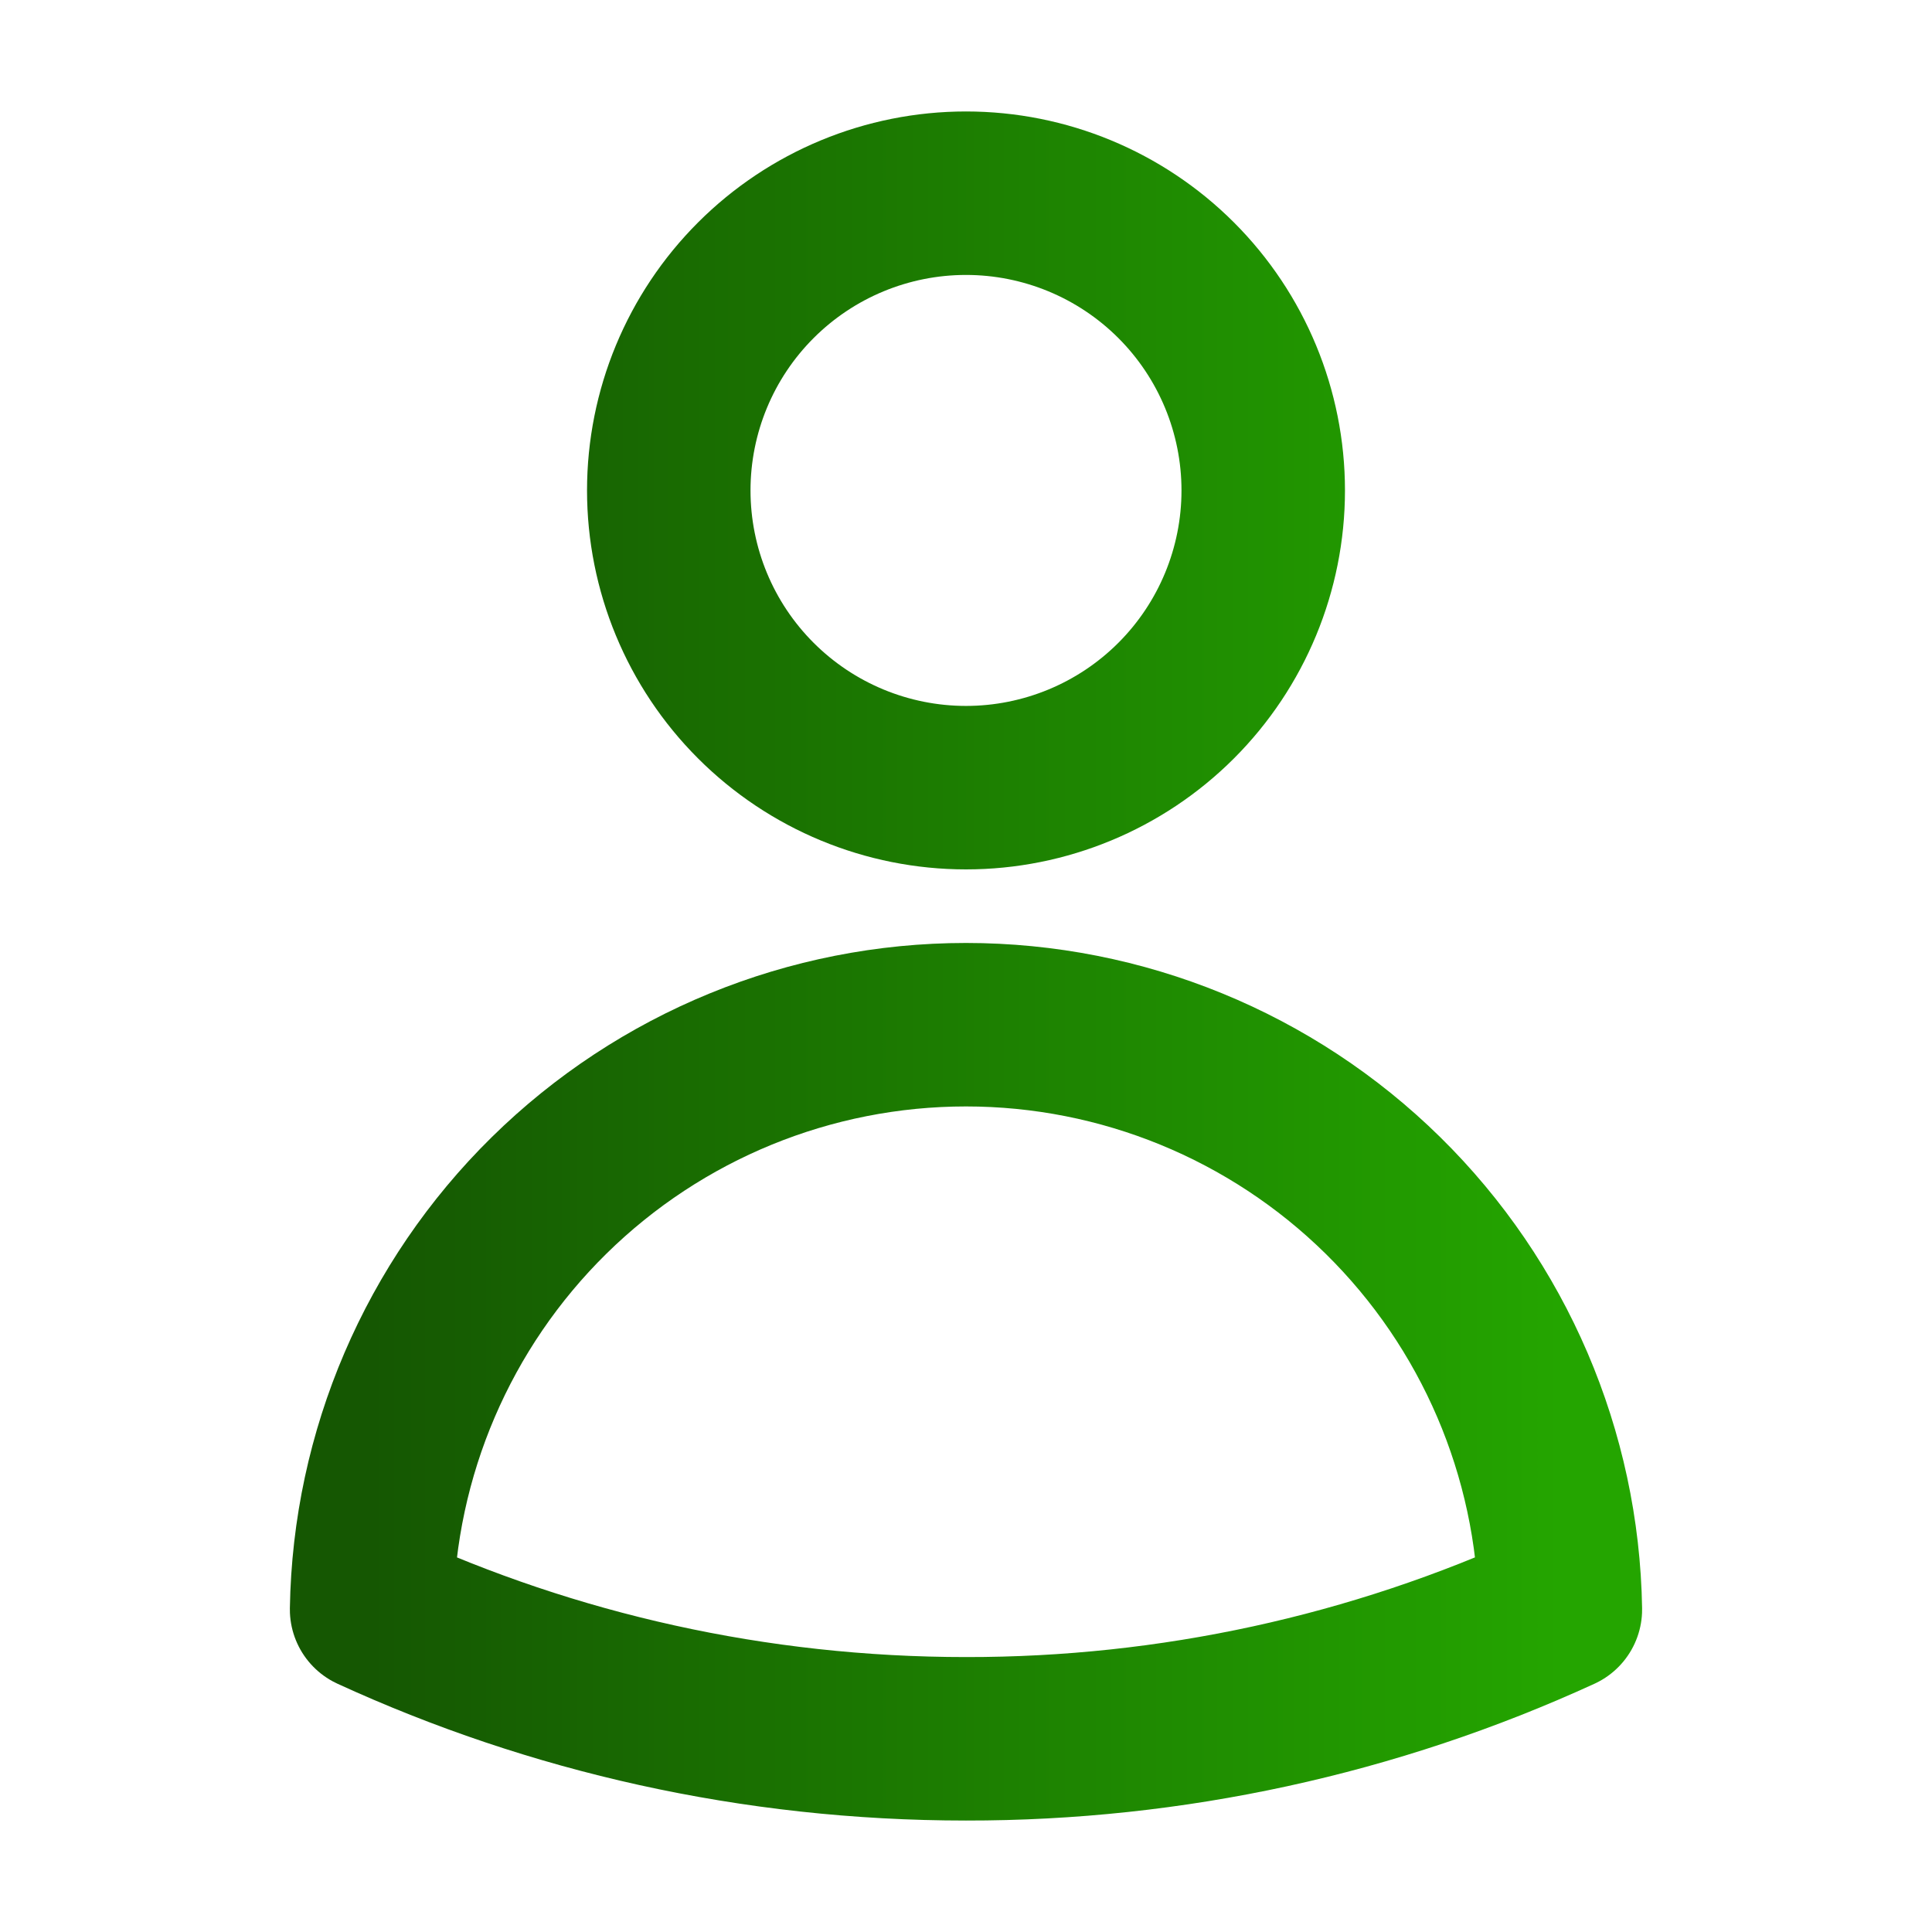
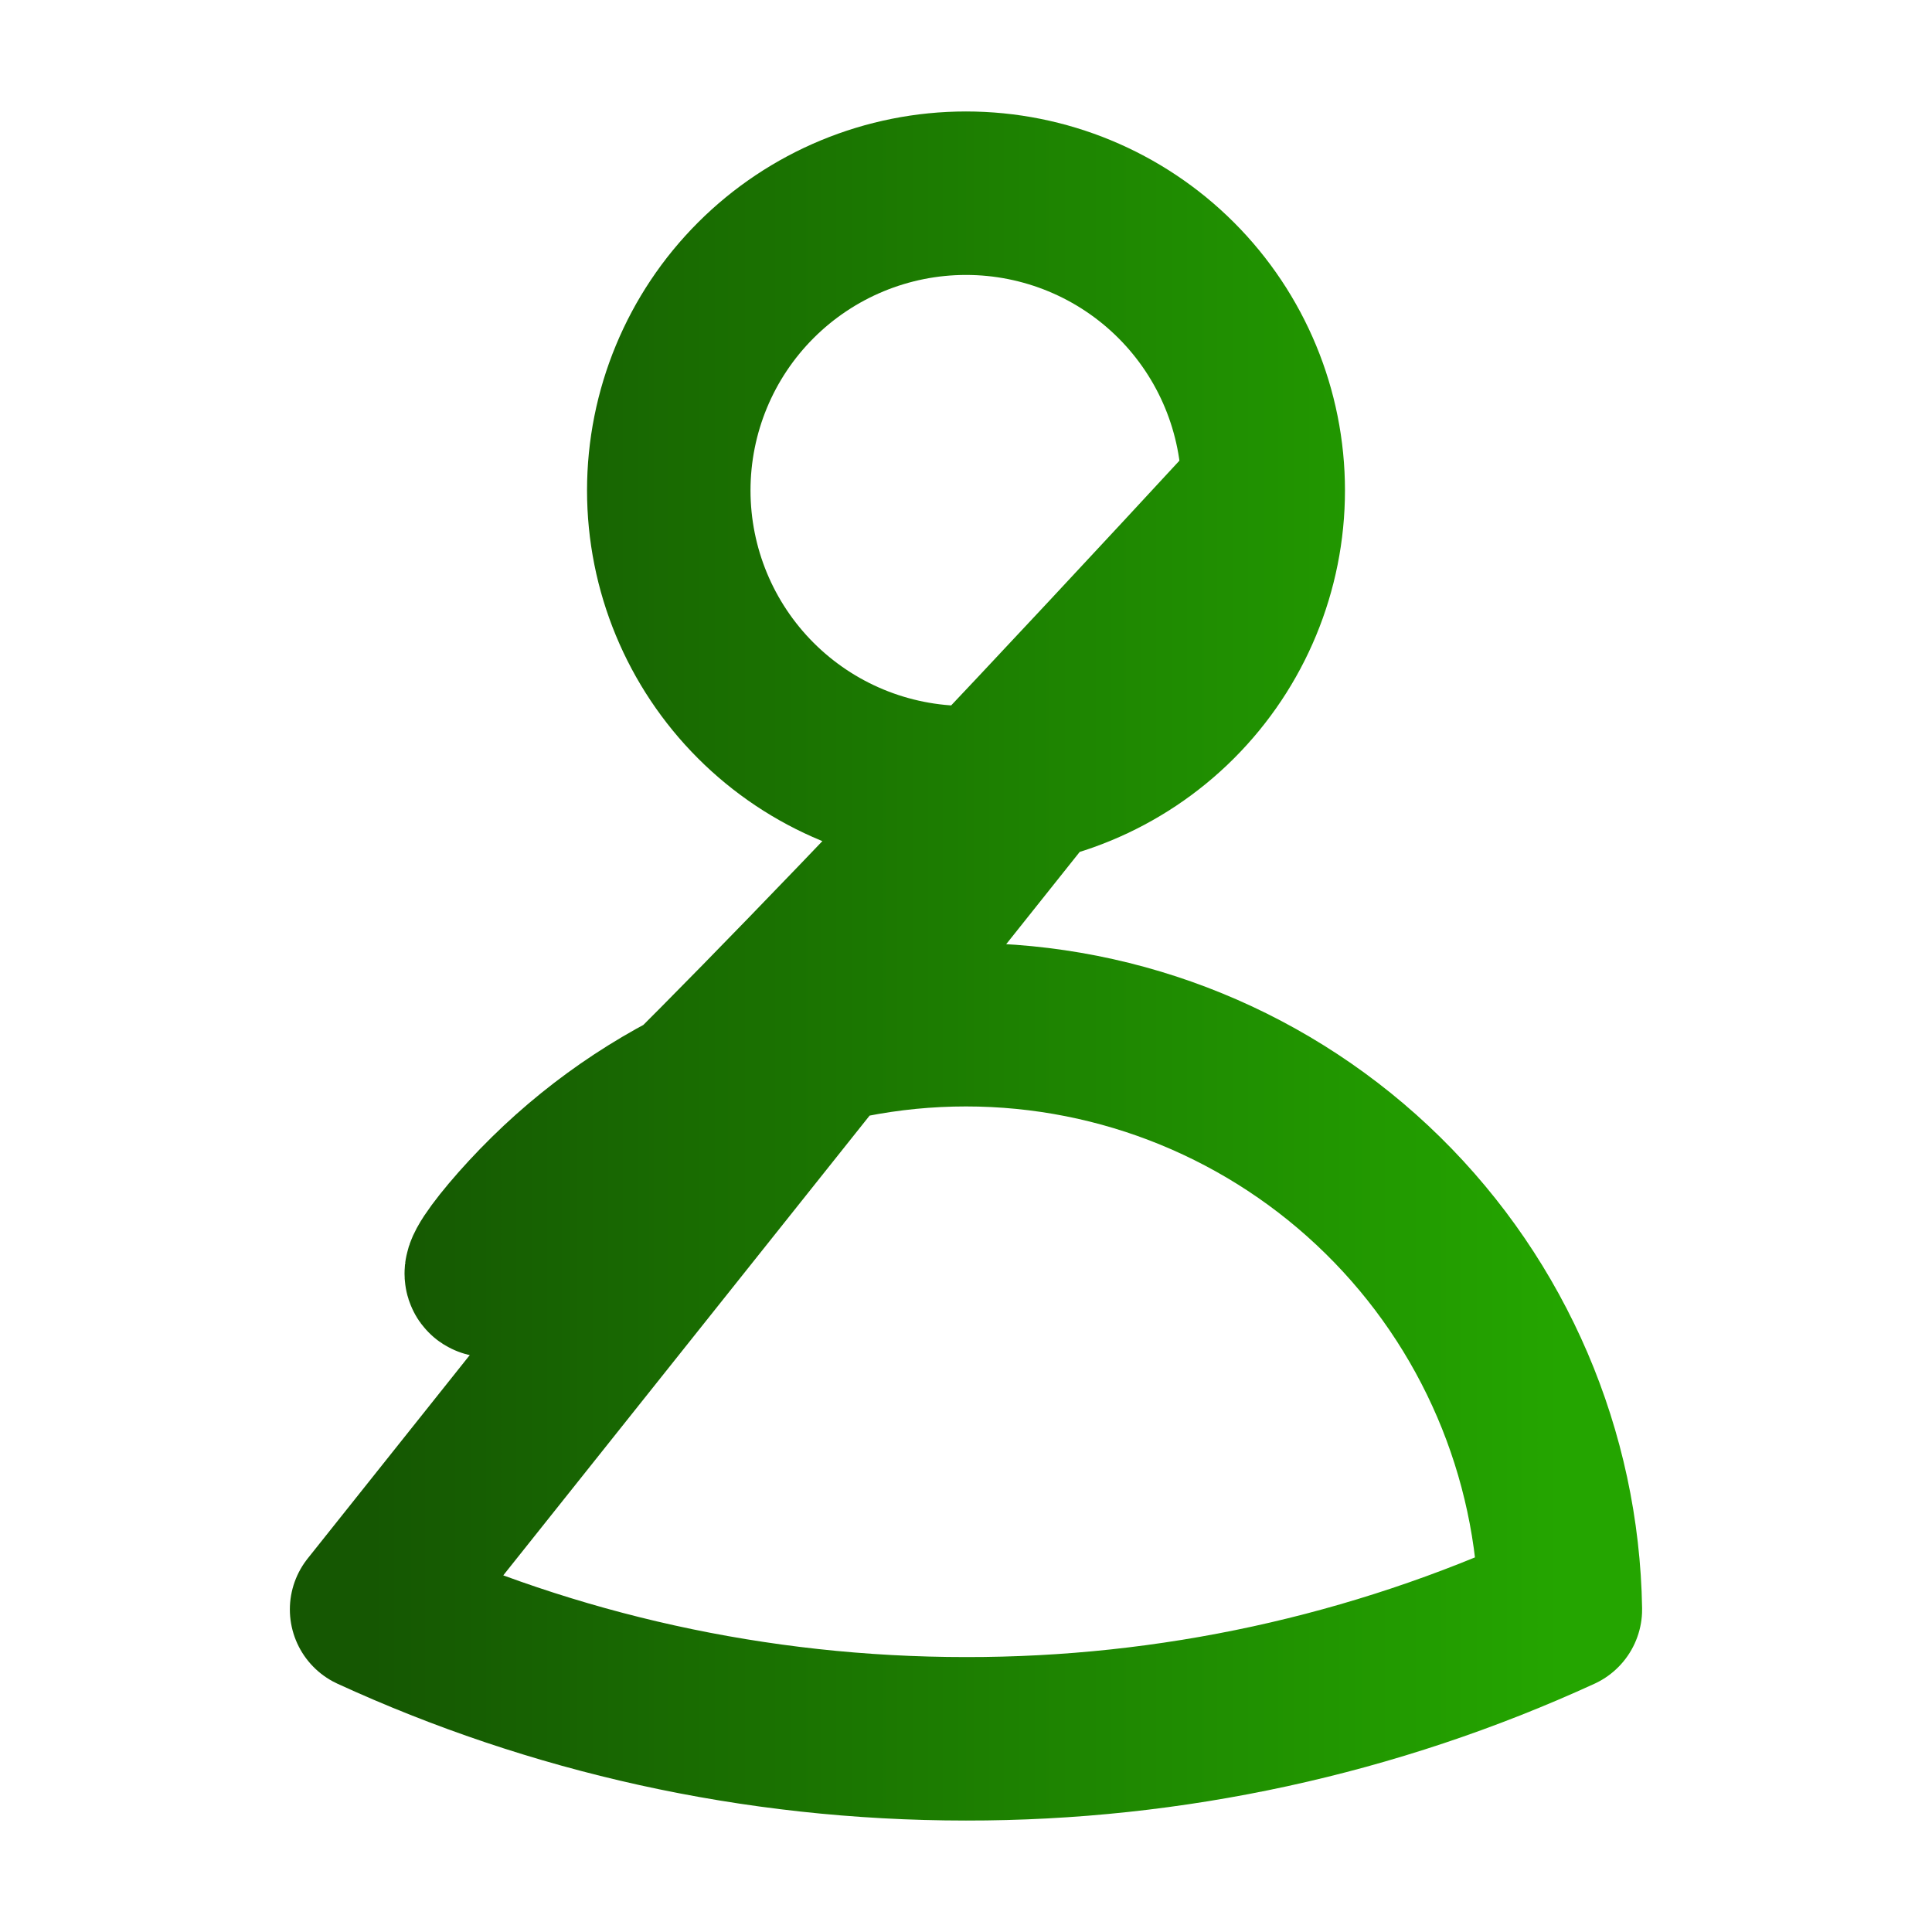
<svg xmlns="http://www.w3.org/2000/svg" width="65" height="65" viewBox="0 0 65 65" fill="none">
-   <path d="M42.5 16.5C42.5 19.152 41.446 21.696 39.571 23.571C37.696 25.446 35.152 26.5 32.5 26.5C29.848 26.5 27.304 25.446 25.429 23.571C23.553 21.696 22.5 19.152 22.5 16.5C22.5 13.848 23.553 11.304 25.429 9.429C27.304 7.554 29.848 6.5 32.5 6.5C35.152 6.5 37.696 7.554 39.571 9.429C41.446 11.304 42.5 13.848 42.5 16.5ZM12.502 54.148C12.588 48.901 14.733 43.898 18.474 40.218C22.215 36.537 27.252 34.475 32.5 34.475C37.748 34.475 42.785 36.537 46.526 40.218C50.267 43.898 52.411 48.901 52.497 54.148C46.224 57.025 39.401 58.509 32.5 58.5C25.364 58.5 18.59 56.943 12.502 54.148Z" stroke="url(#paint0_linear_839_991)" stroke-width="5.5" stroke-linecap="round" stroke-linejoin="round" />
+   <path d="M42.5 16.5C42.5 19.152 41.446 21.696 39.571 23.571C37.696 25.446 35.152 26.5 32.5 26.5C29.848 26.5 27.304 25.446 25.429 23.571C23.553 21.696 22.5 19.152 22.5 16.5C22.5 13.848 23.553 11.304 25.429 9.429C27.304 7.554 29.848 6.5 32.5 6.5C35.152 6.5 37.696 7.554 39.571 9.429C41.446 11.304 42.5 13.848 42.5 16.5ZC12.588 48.901 14.733 43.898 18.474 40.218C22.215 36.537 27.252 34.475 32.5 34.475C37.748 34.475 42.785 36.537 46.526 40.218C50.267 43.898 52.411 48.901 52.497 54.148C46.224 57.025 39.401 58.509 32.5 58.5C25.364 58.5 18.59 56.943 12.502 54.148Z" stroke="url(#paint0_linear_839_991)" stroke-width="5.5" stroke-linecap="round" stroke-linejoin="round" />
  <defs>
    <linearGradient id="paint0_linear_839_991" x1="52.497" y1="32.5" x2="12.502" y2="32.5" gradientUnits="userSpaceOnUse">
      <stop stop-color="#24A500" />
      <stop offset="1" stop-color="#155702" />
    </linearGradient>
  </defs>
</svg>